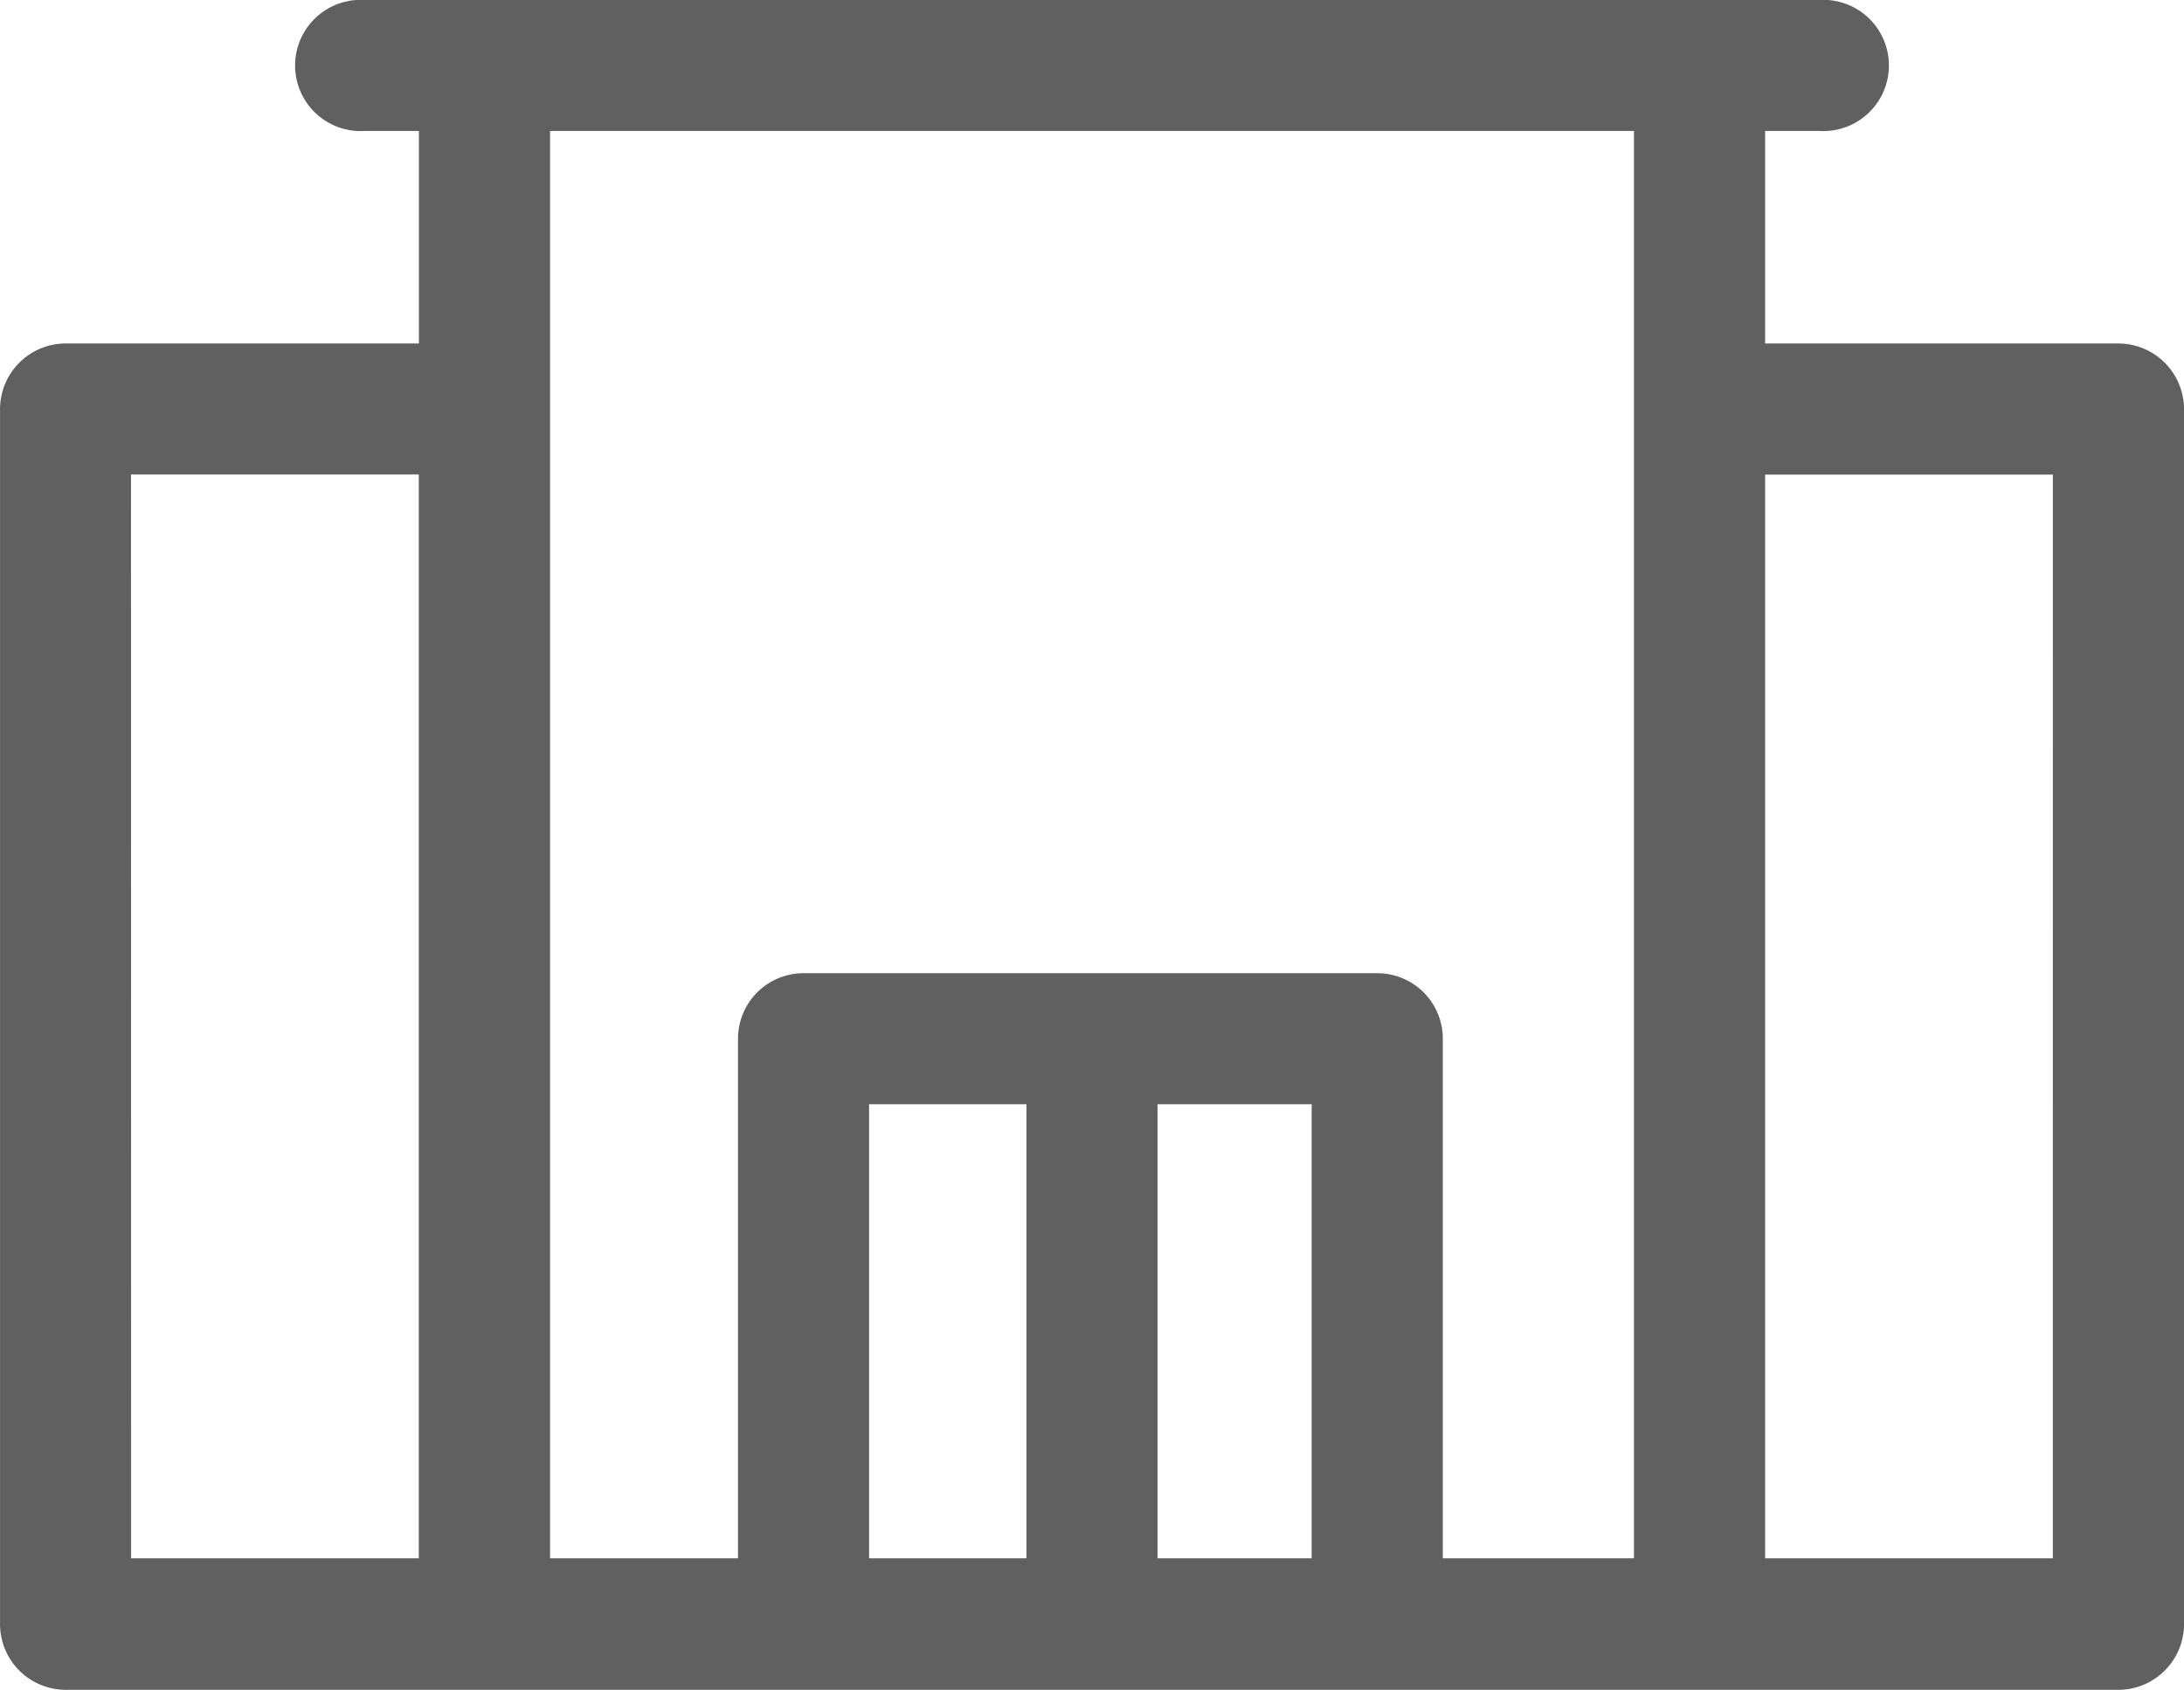
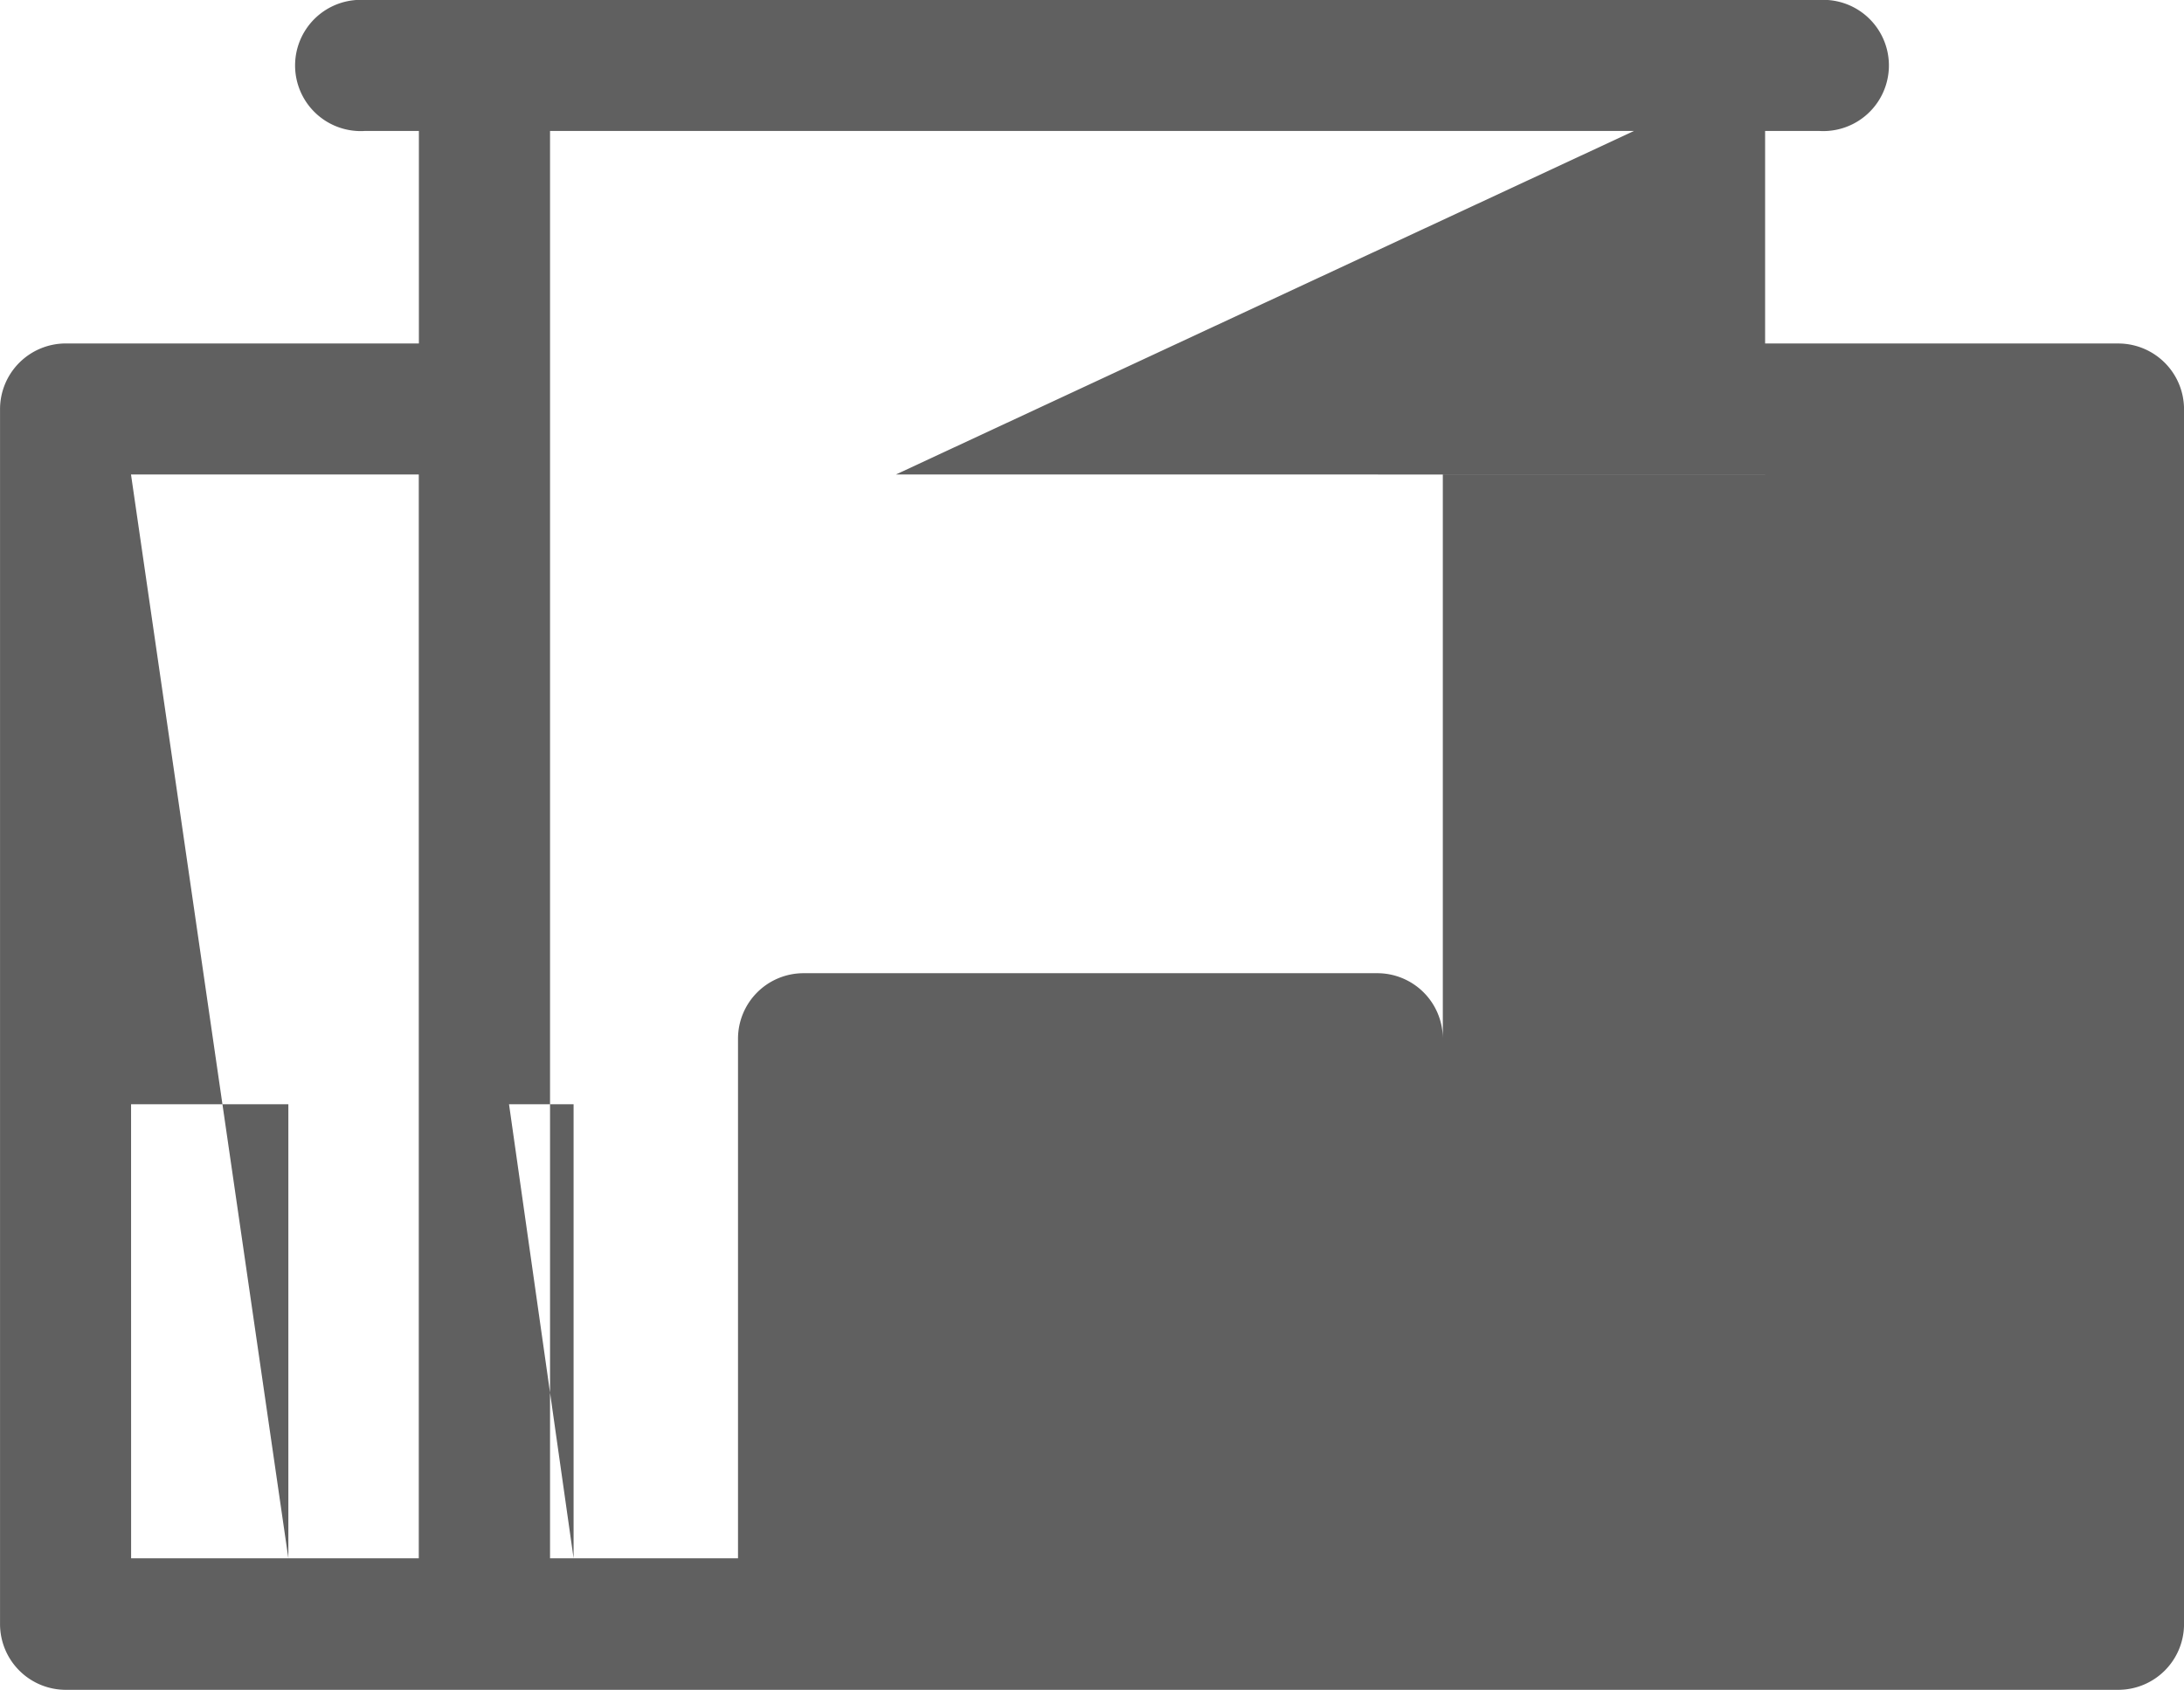
<svg xmlns="http://www.w3.org/2000/svg" width="60" height="46.435" viewBox="0 0 60 46.435">
  <defs>
    <style>.a{fill:#606060;}</style>
  </defs>
-   <path class="a" d="M95.769,58.964H86.062V53.124h1.491a1.8,1.8,0,0,0,.214-3.6,1.717,1.717,0,0,0-.214,0H47.587a1.8,1.8,0,1,0-.214,3.6,1.717,1.717,0,0,0,.214,0h1.491v5.839H39.371a1.807,1.807,0,0,0-1.8,1.8V94.146a1.807,1.807,0,0,0,1.8,1.814h56.4a1.807,1.807,0,0,0,1.8-1.8V60.765A1.807,1.807,0,0,0,95.769,58.964Zm-54.6,3.6h7.906V92.345H41.172ZM61.446,92.345V79.869h4.323V92.345Zm7.925,0V79.869h4.234V92.345Zm13.088,0H77.208V78.068a1.8,1.8,0,0,0-1.8-1.8H59.645a1.8,1.8,0,0,0-1.8,1.8V92.345H52.681V53.124H82.459Zm11.508,0H86.062V62.566h7.906Z" transform="translate(-37.57 -49.525)" />
+   <path class="a" d="M95.769,58.964H86.062V53.124h1.491a1.8,1.8,0,0,0,.214-3.6,1.717,1.717,0,0,0-.214,0H47.587a1.8,1.8,0,1,0-.214,3.6,1.717,1.717,0,0,0,.214,0h1.491v5.839H39.371a1.807,1.807,0,0,0-1.8,1.8V94.146a1.807,1.807,0,0,0,1.8,1.814h56.4a1.807,1.807,0,0,0,1.8-1.8V60.765A1.807,1.807,0,0,0,95.769,58.964Zm-54.6,3.6h7.906V92.345H41.172ZV79.869h4.323V92.345Zm7.925,0V79.869h4.234V92.345Zm13.088,0H77.208V78.068a1.8,1.8,0,0,0-1.8-1.8H59.645a1.8,1.8,0,0,0-1.8,1.8V92.345H52.681V53.124H82.459Zm11.508,0H86.062V62.566h7.906Z" transform="translate(-37.57 -49.525)" />
</svg>